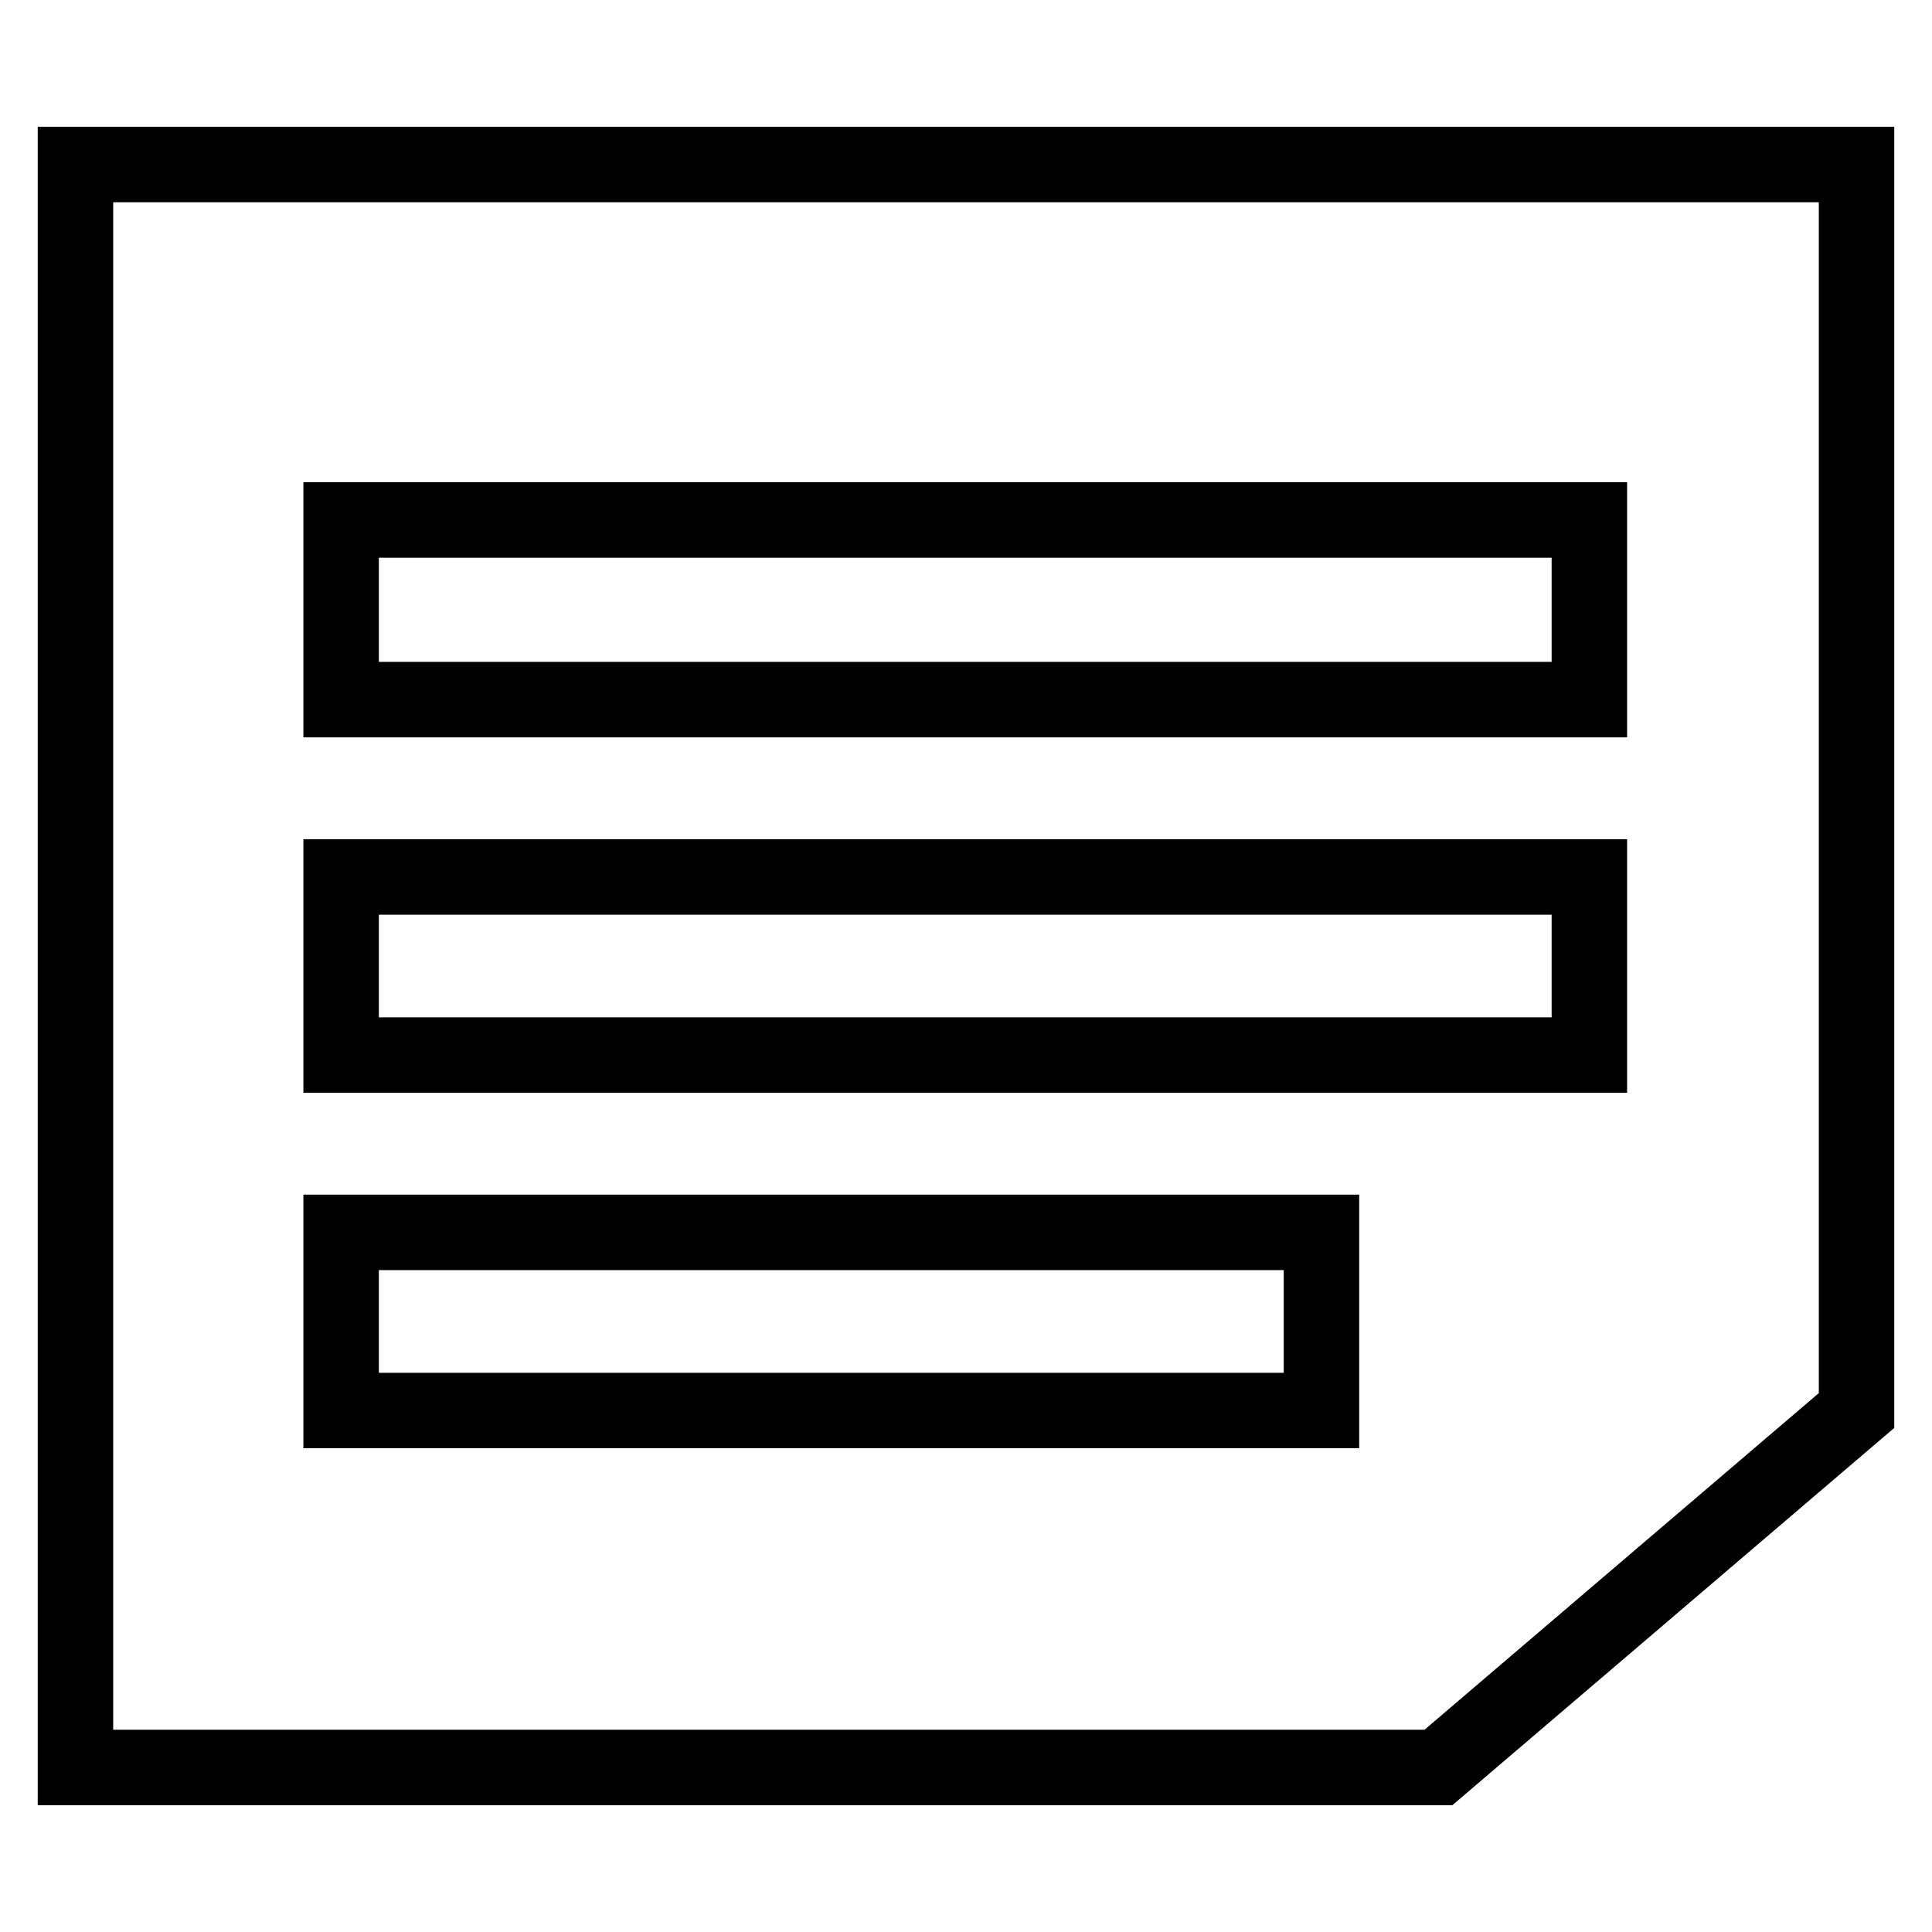
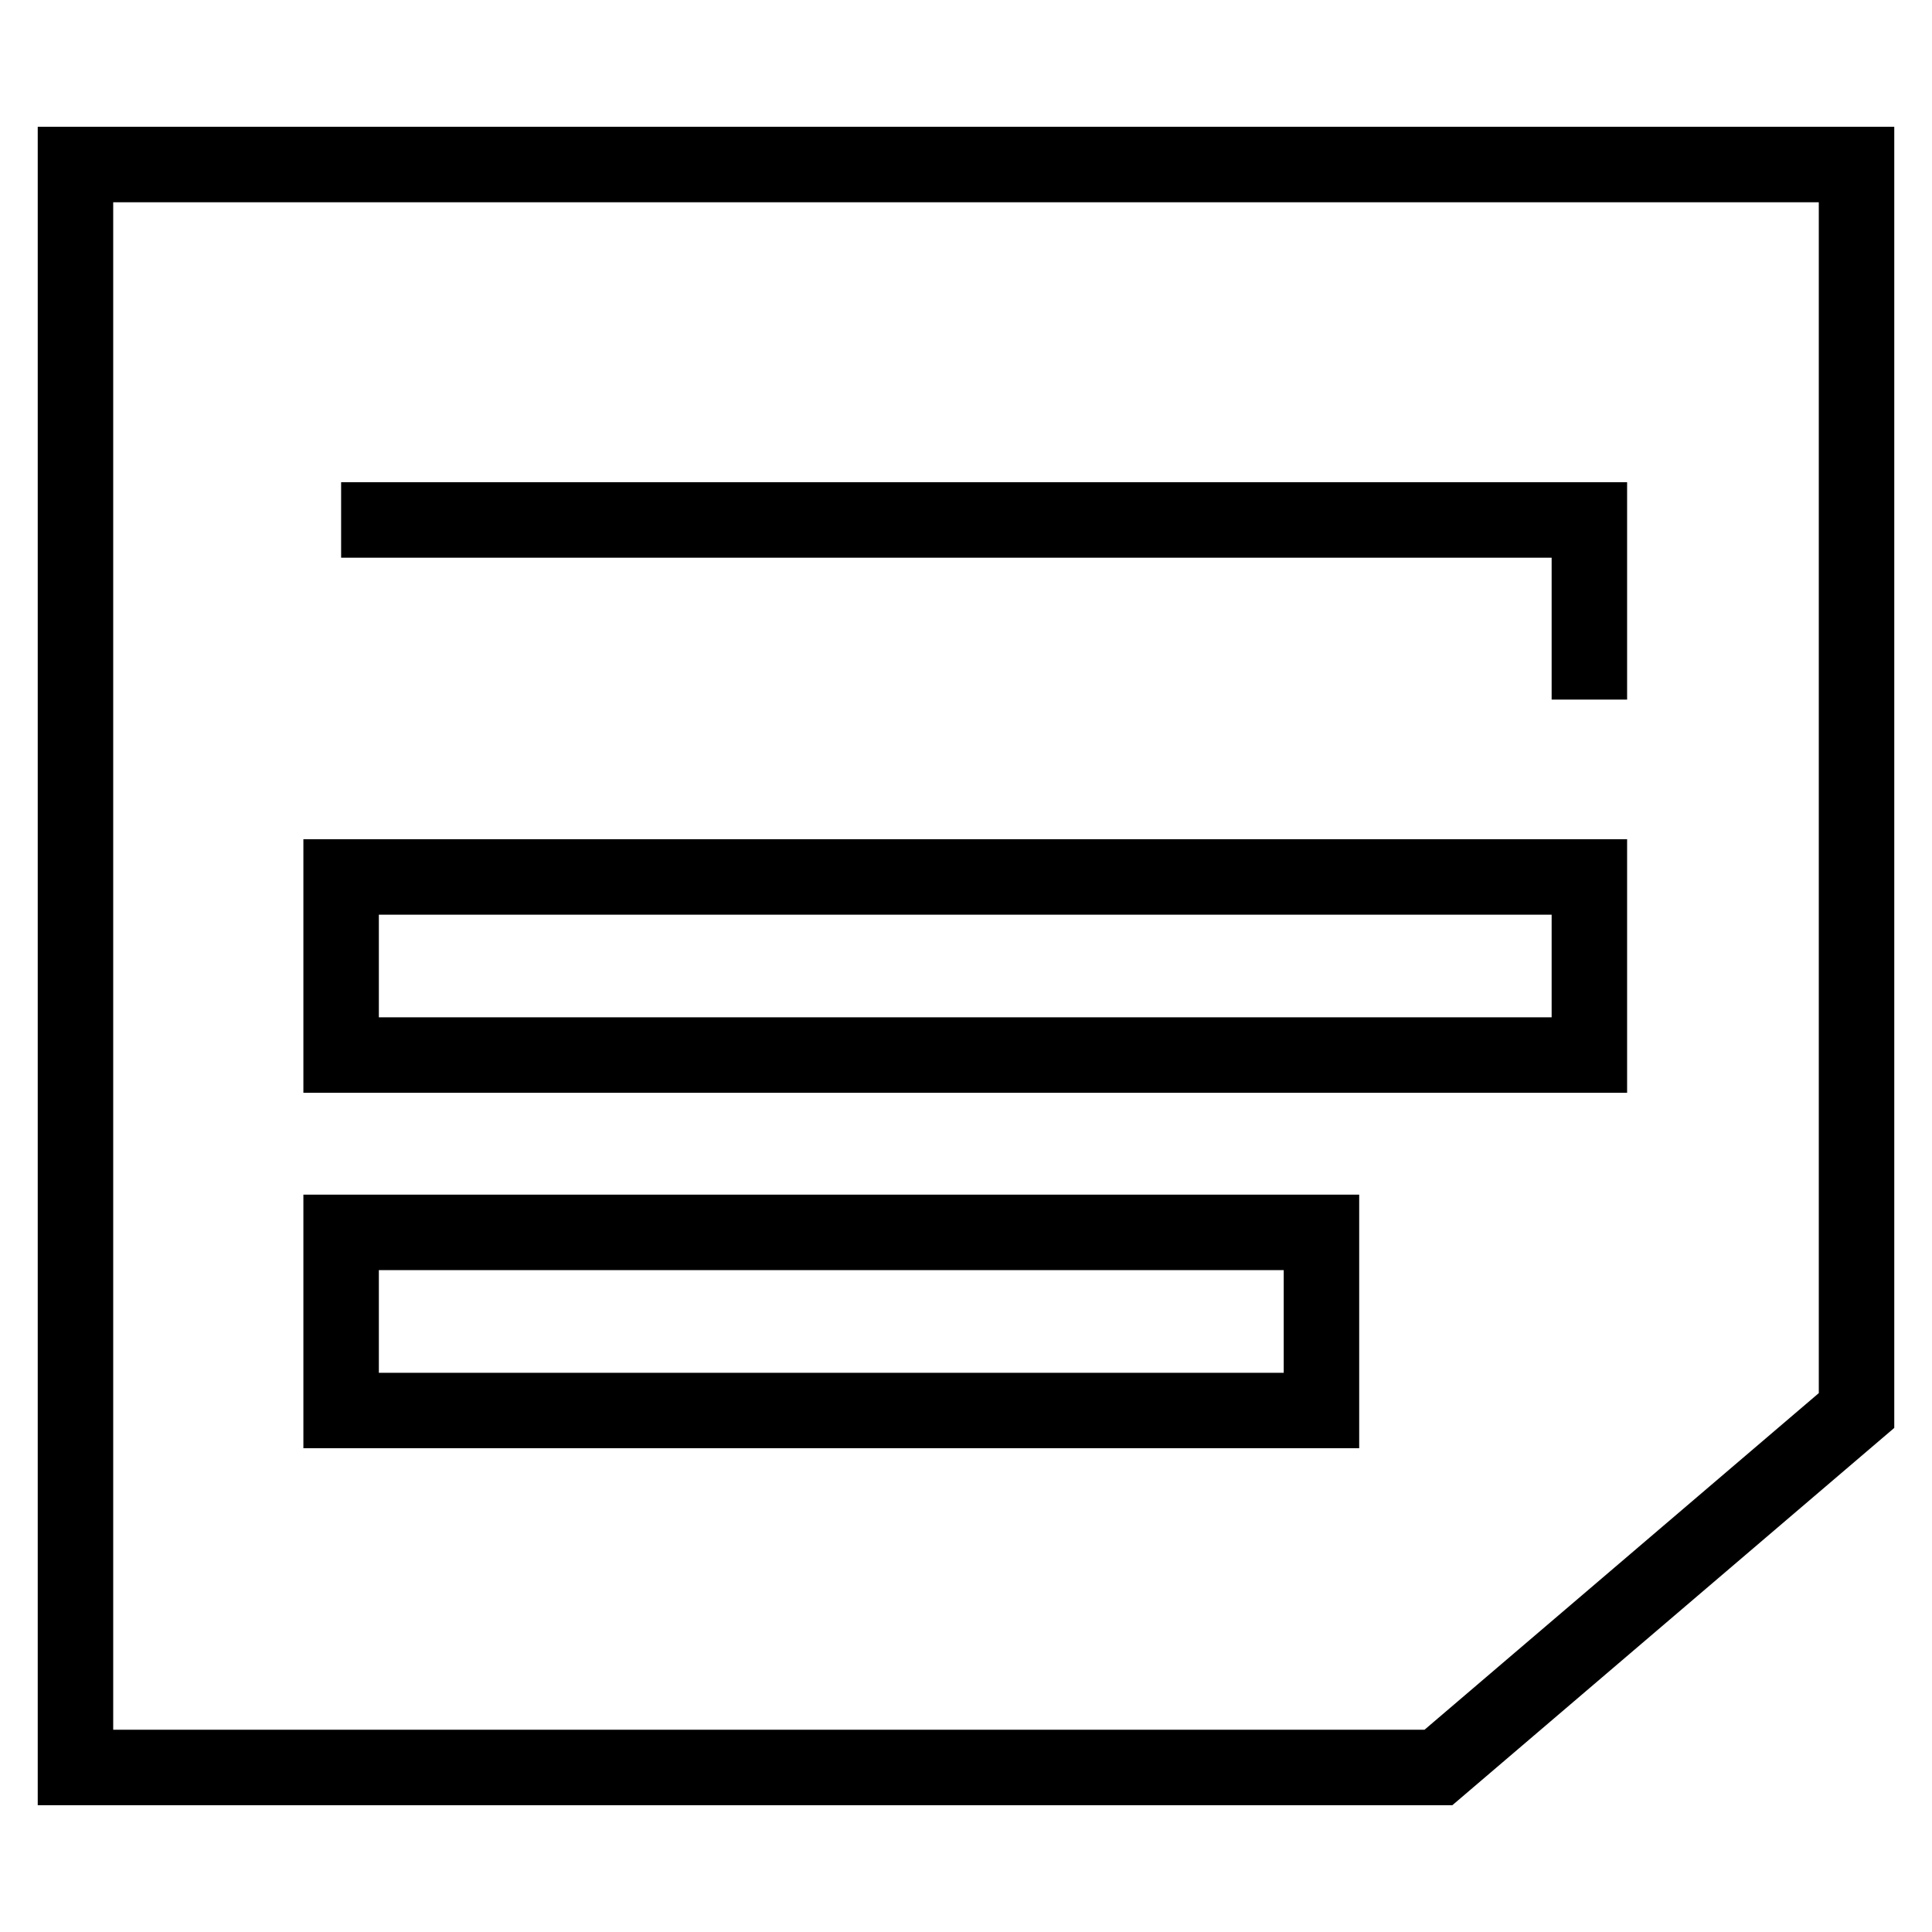
<svg xmlns="http://www.w3.org/2000/svg" version="1.1" x="0px" y="0px" viewBox="0 0 256 256" enable-background="new 0 0 256 256" xml:space="preserve">
  <g>
-     <path stroke-width="10" fill-opacity="0" stroke="#000000" d="M10,21.8h236v165.1l-55.4,47.3H10V21.8L10,21.8z M175.1,186.9v-23.6H45.2v23.6H175.1z M210.6,139.8v-23.6 H45.2v23.6H210.6z M210.6,92.7V68.9H45.2v23.8H210.6z" />
+     <path stroke-width="10" fill-opacity="0" stroke="#000000" d="M10,21.8h236v165.1l-55.4,47.3H10V21.8L10,21.8z M175.1,186.9v-23.6H45.2v23.6H175.1z M210.6,139.8v-23.6 H45.2v23.6H210.6z M210.6,92.7V68.9H45.2H210.6z" />
  </g>
</svg>